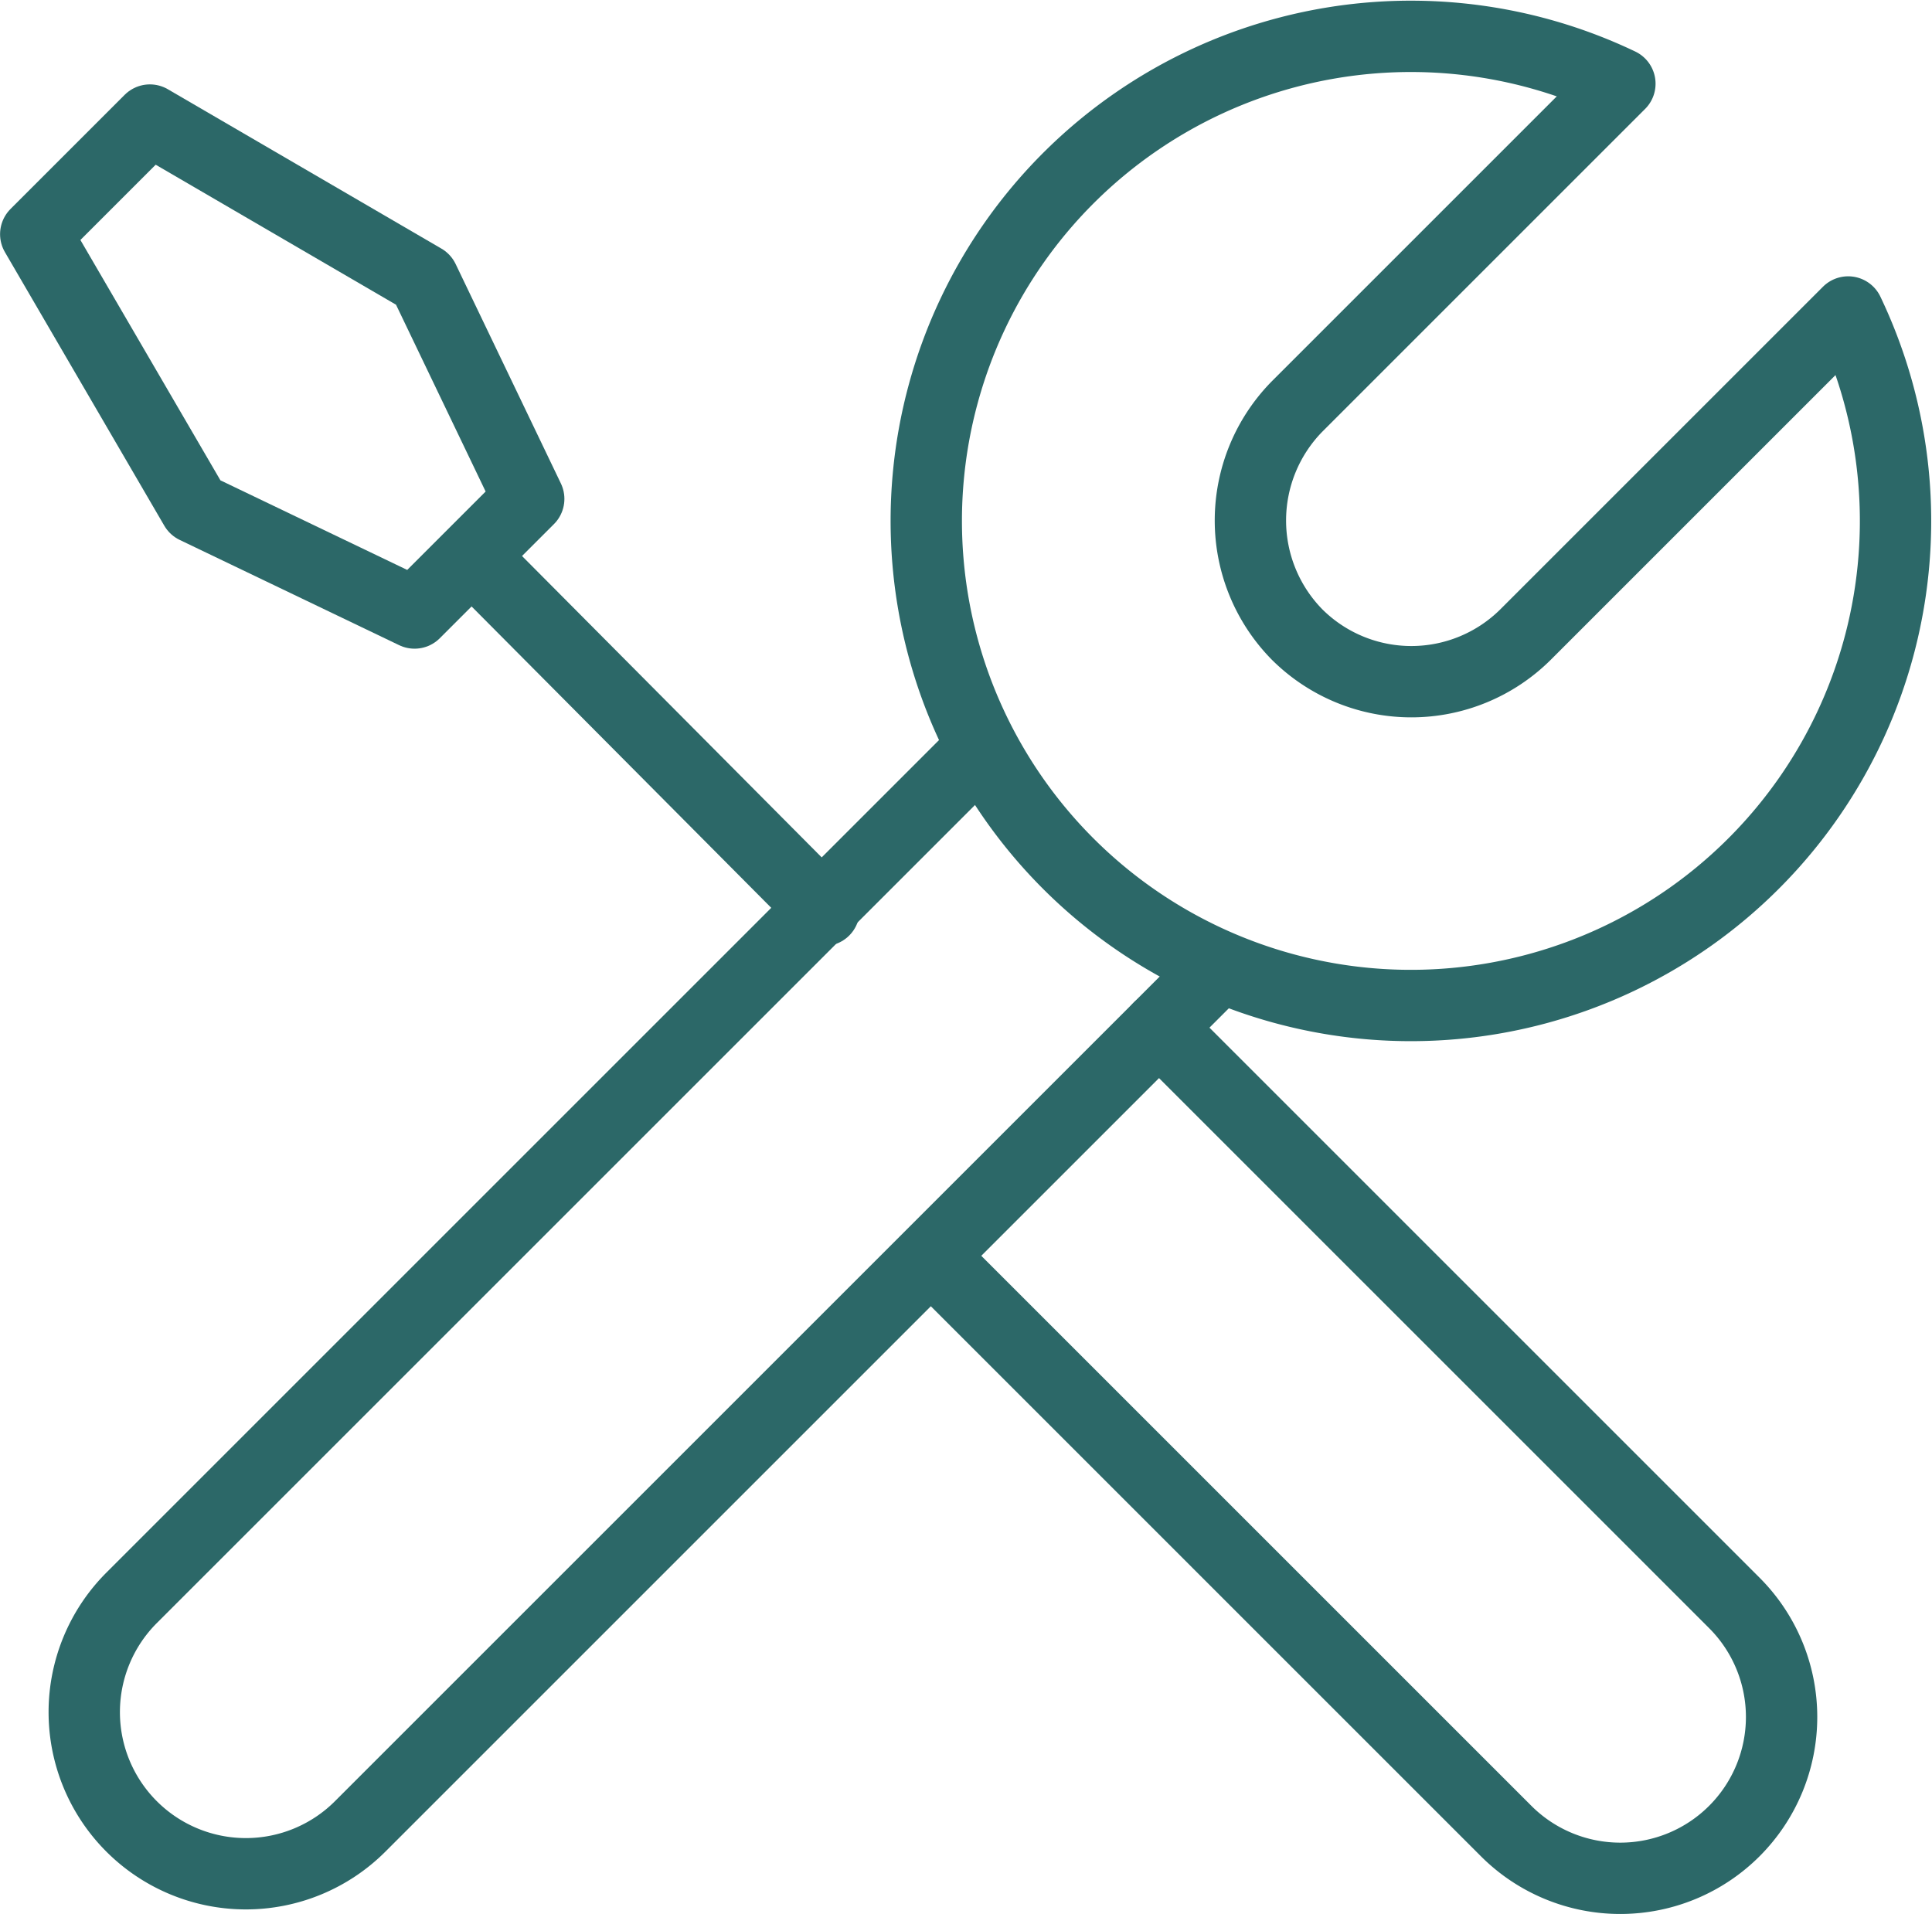
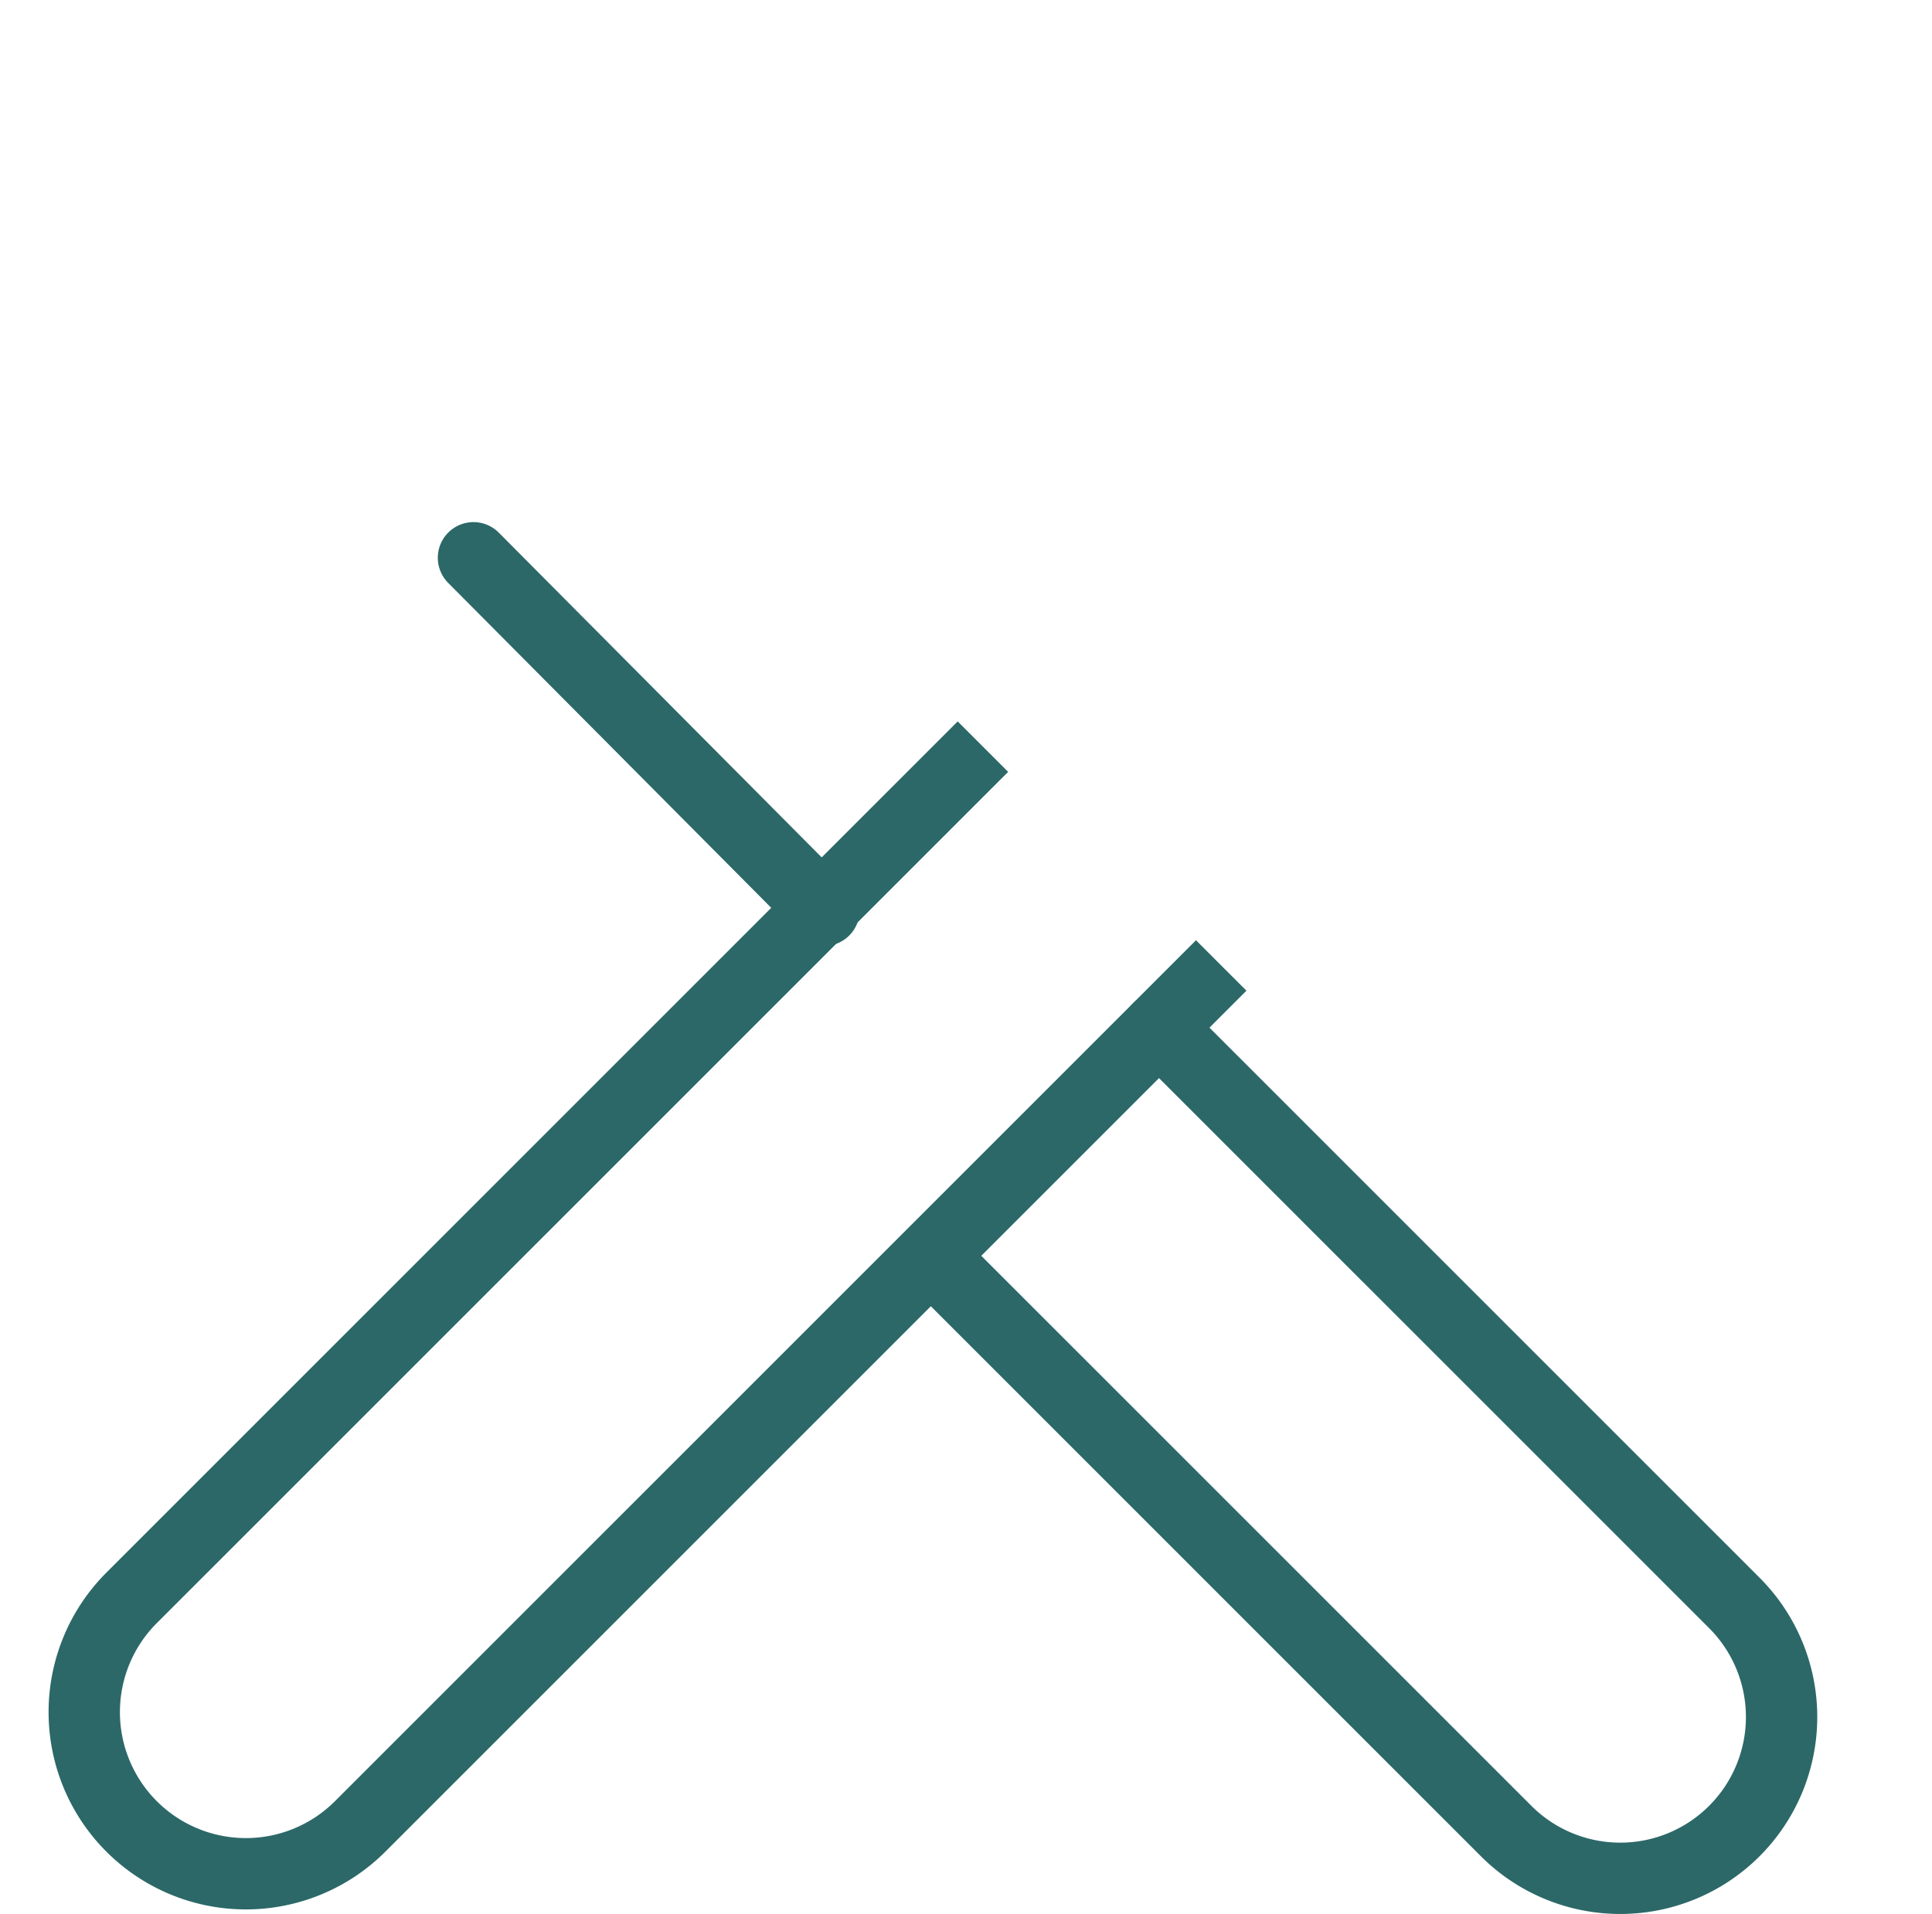
<svg xmlns="http://www.w3.org/2000/svg" width="54.161" height="53.667" viewBox="0 0 54.161 53.667">
  <defs>
    <style>.a,.b{fill:none;stroke:#2c6868;stroke-width:2px;}.a{stroke-linecap:round;stroke-linejoin:round;}.b{stroke-miterlimit:10;}</style>
  </defs>
  <g transform="translate(-1535.592 -383.541)">
-     <path class="a" d="M1567.052,385.888l-9.046,9.046a4.56,4.56,0,0,0,0,6.4,4.54,4.54,0,0,0,6.4,0l9.046-9.046a13.586,13.586,0,1,1-6.4-6.4Z" transform="translate(13.951)" />
    <path class="b" d="M1569.065,399.486l-24.138,24.138a4.531,4.531,0,0,1-6.408-6.408l23.866-23.866" transform="translate(0.762 11.124)" />
    <path class="a" d="M1554.065,396.83l16.122,16.122a4.523,4.523,0,1,1-6.385,6.408l-16.122-16.122" transform="translate(14.019 15.524)" />
    <line class="a" x1="9.827" y1="9.884" transform="translate(1548.865 399.179)" />
-     <path class="a" d="M1539.794,385.592l-3.2,3.2,4.468,7.67,6.152,2.951,3.2-3.2-2.951-6.153Z" transform="translate(0 1.315)" />
+     <path class="a" d="M1539.794,385.592Z" transform="translate(0 1.315)" />
  </g>
</svg>